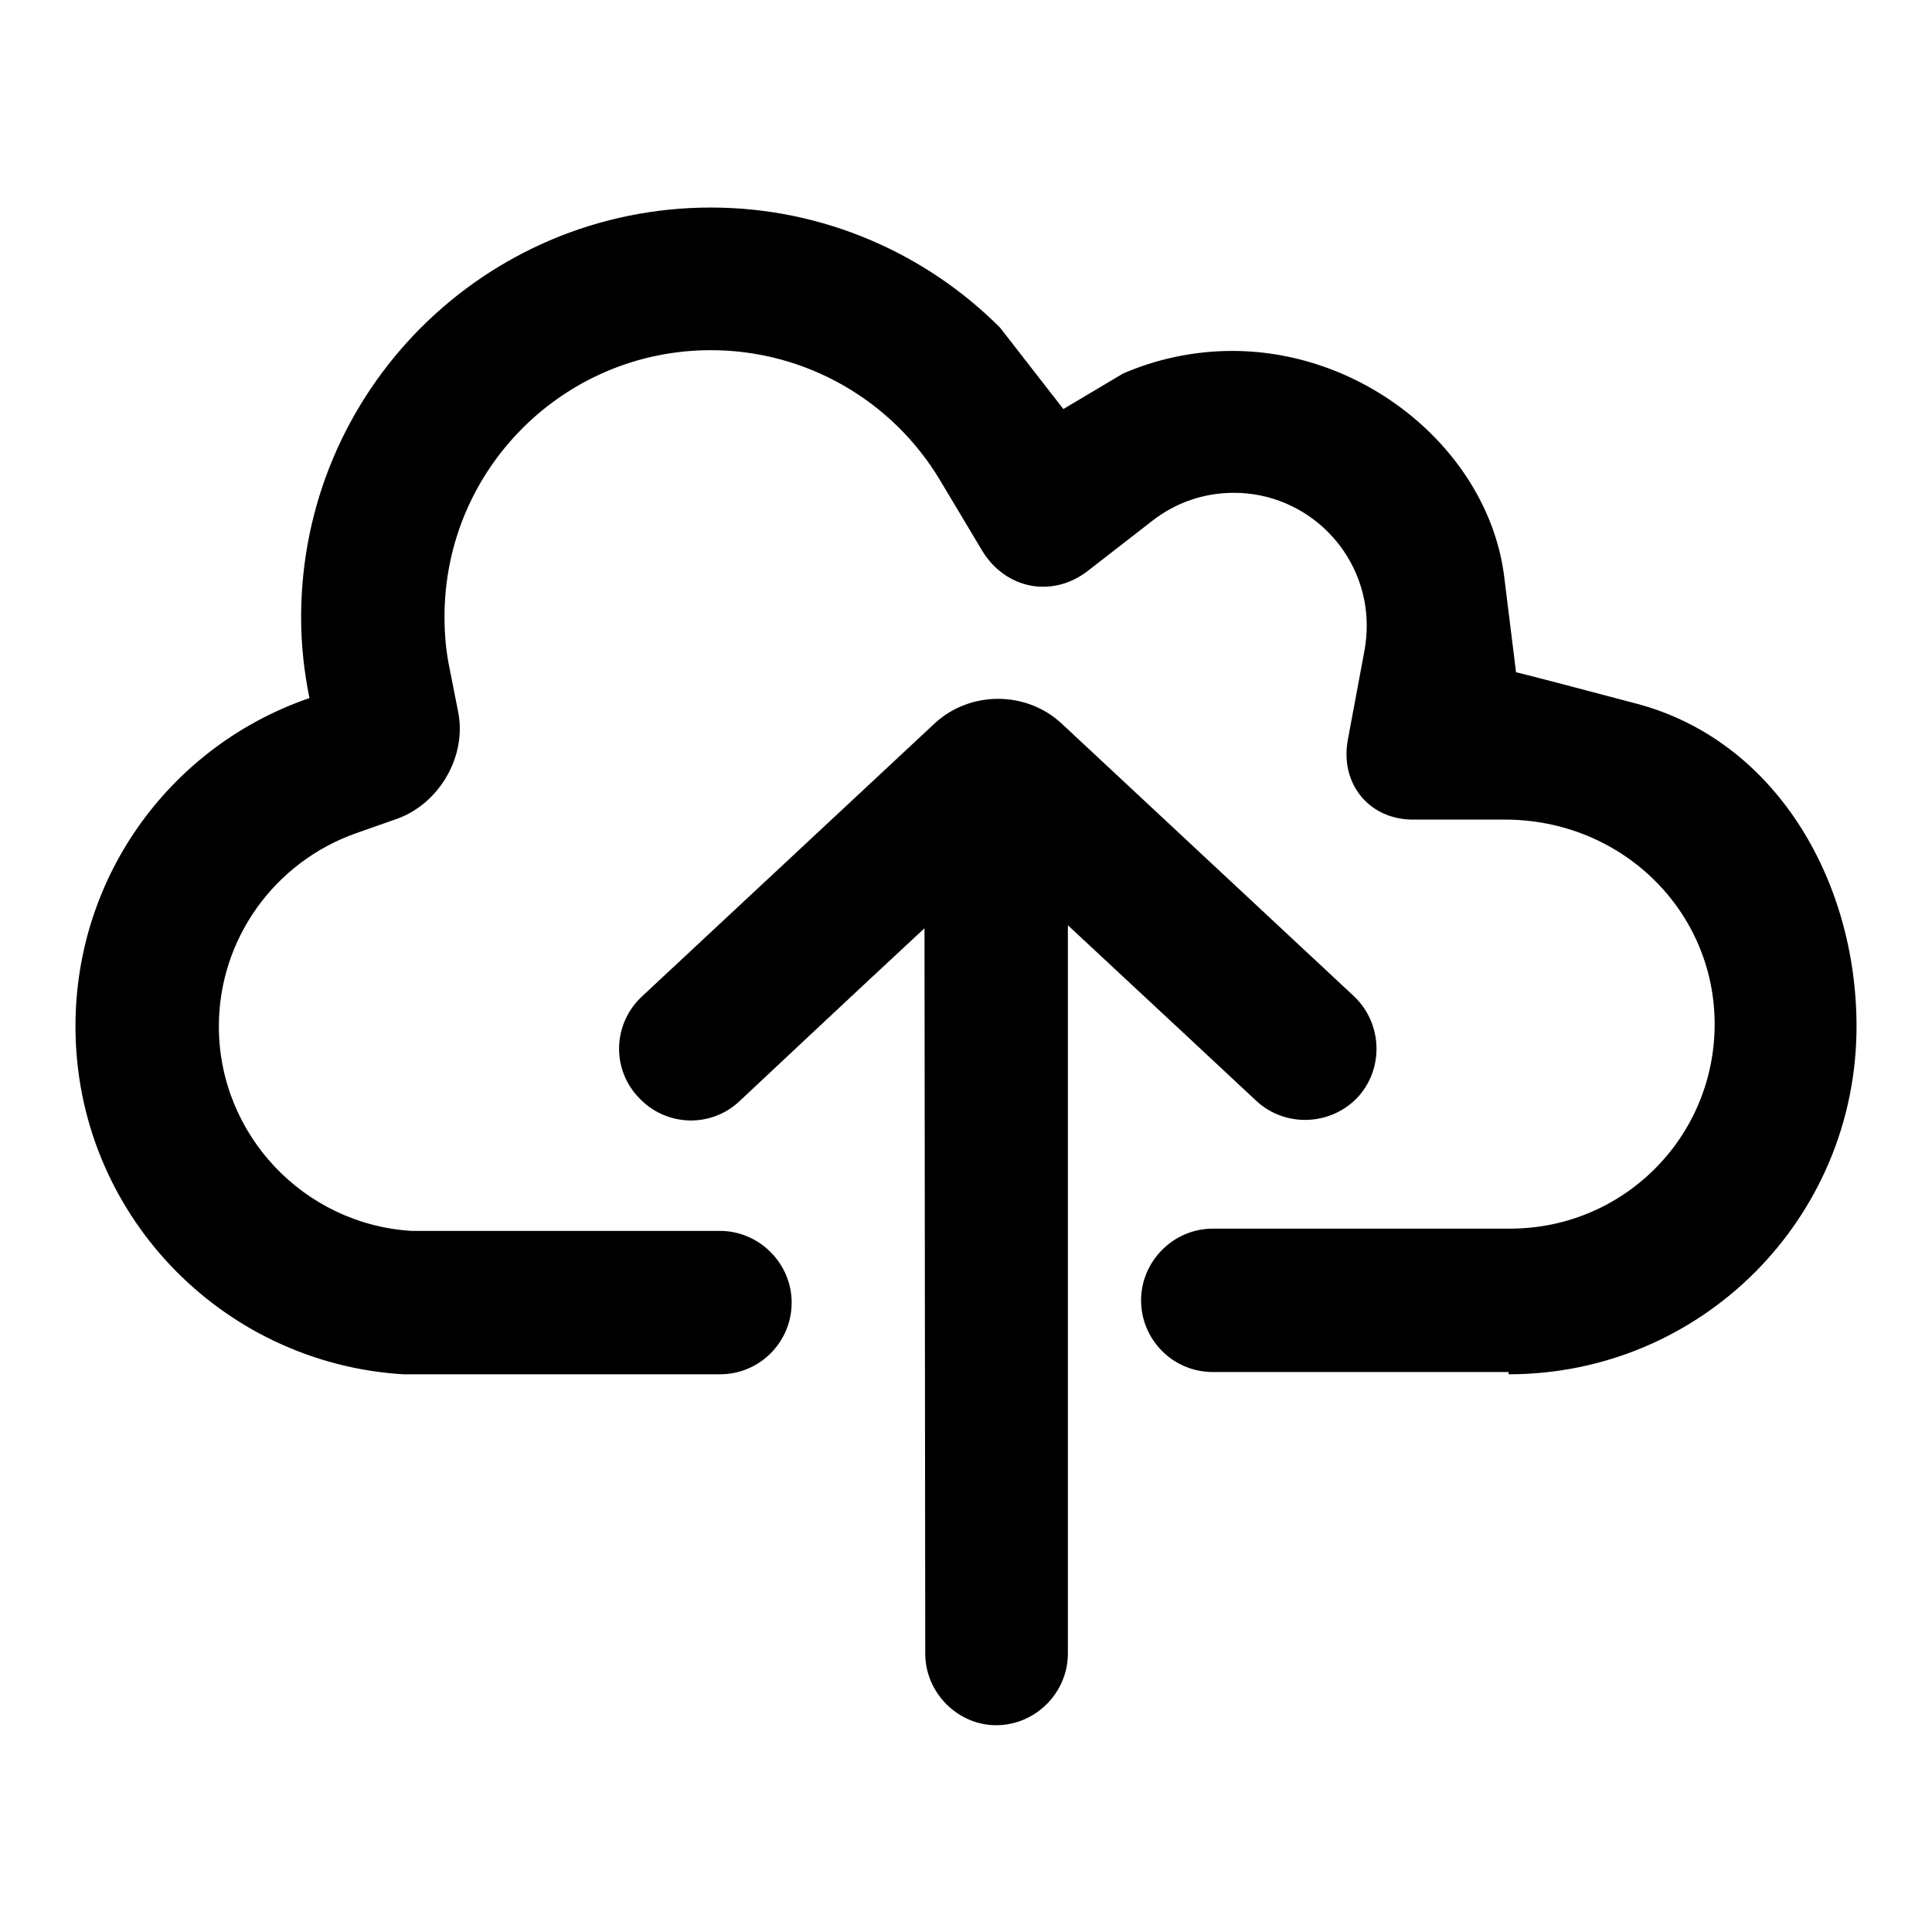
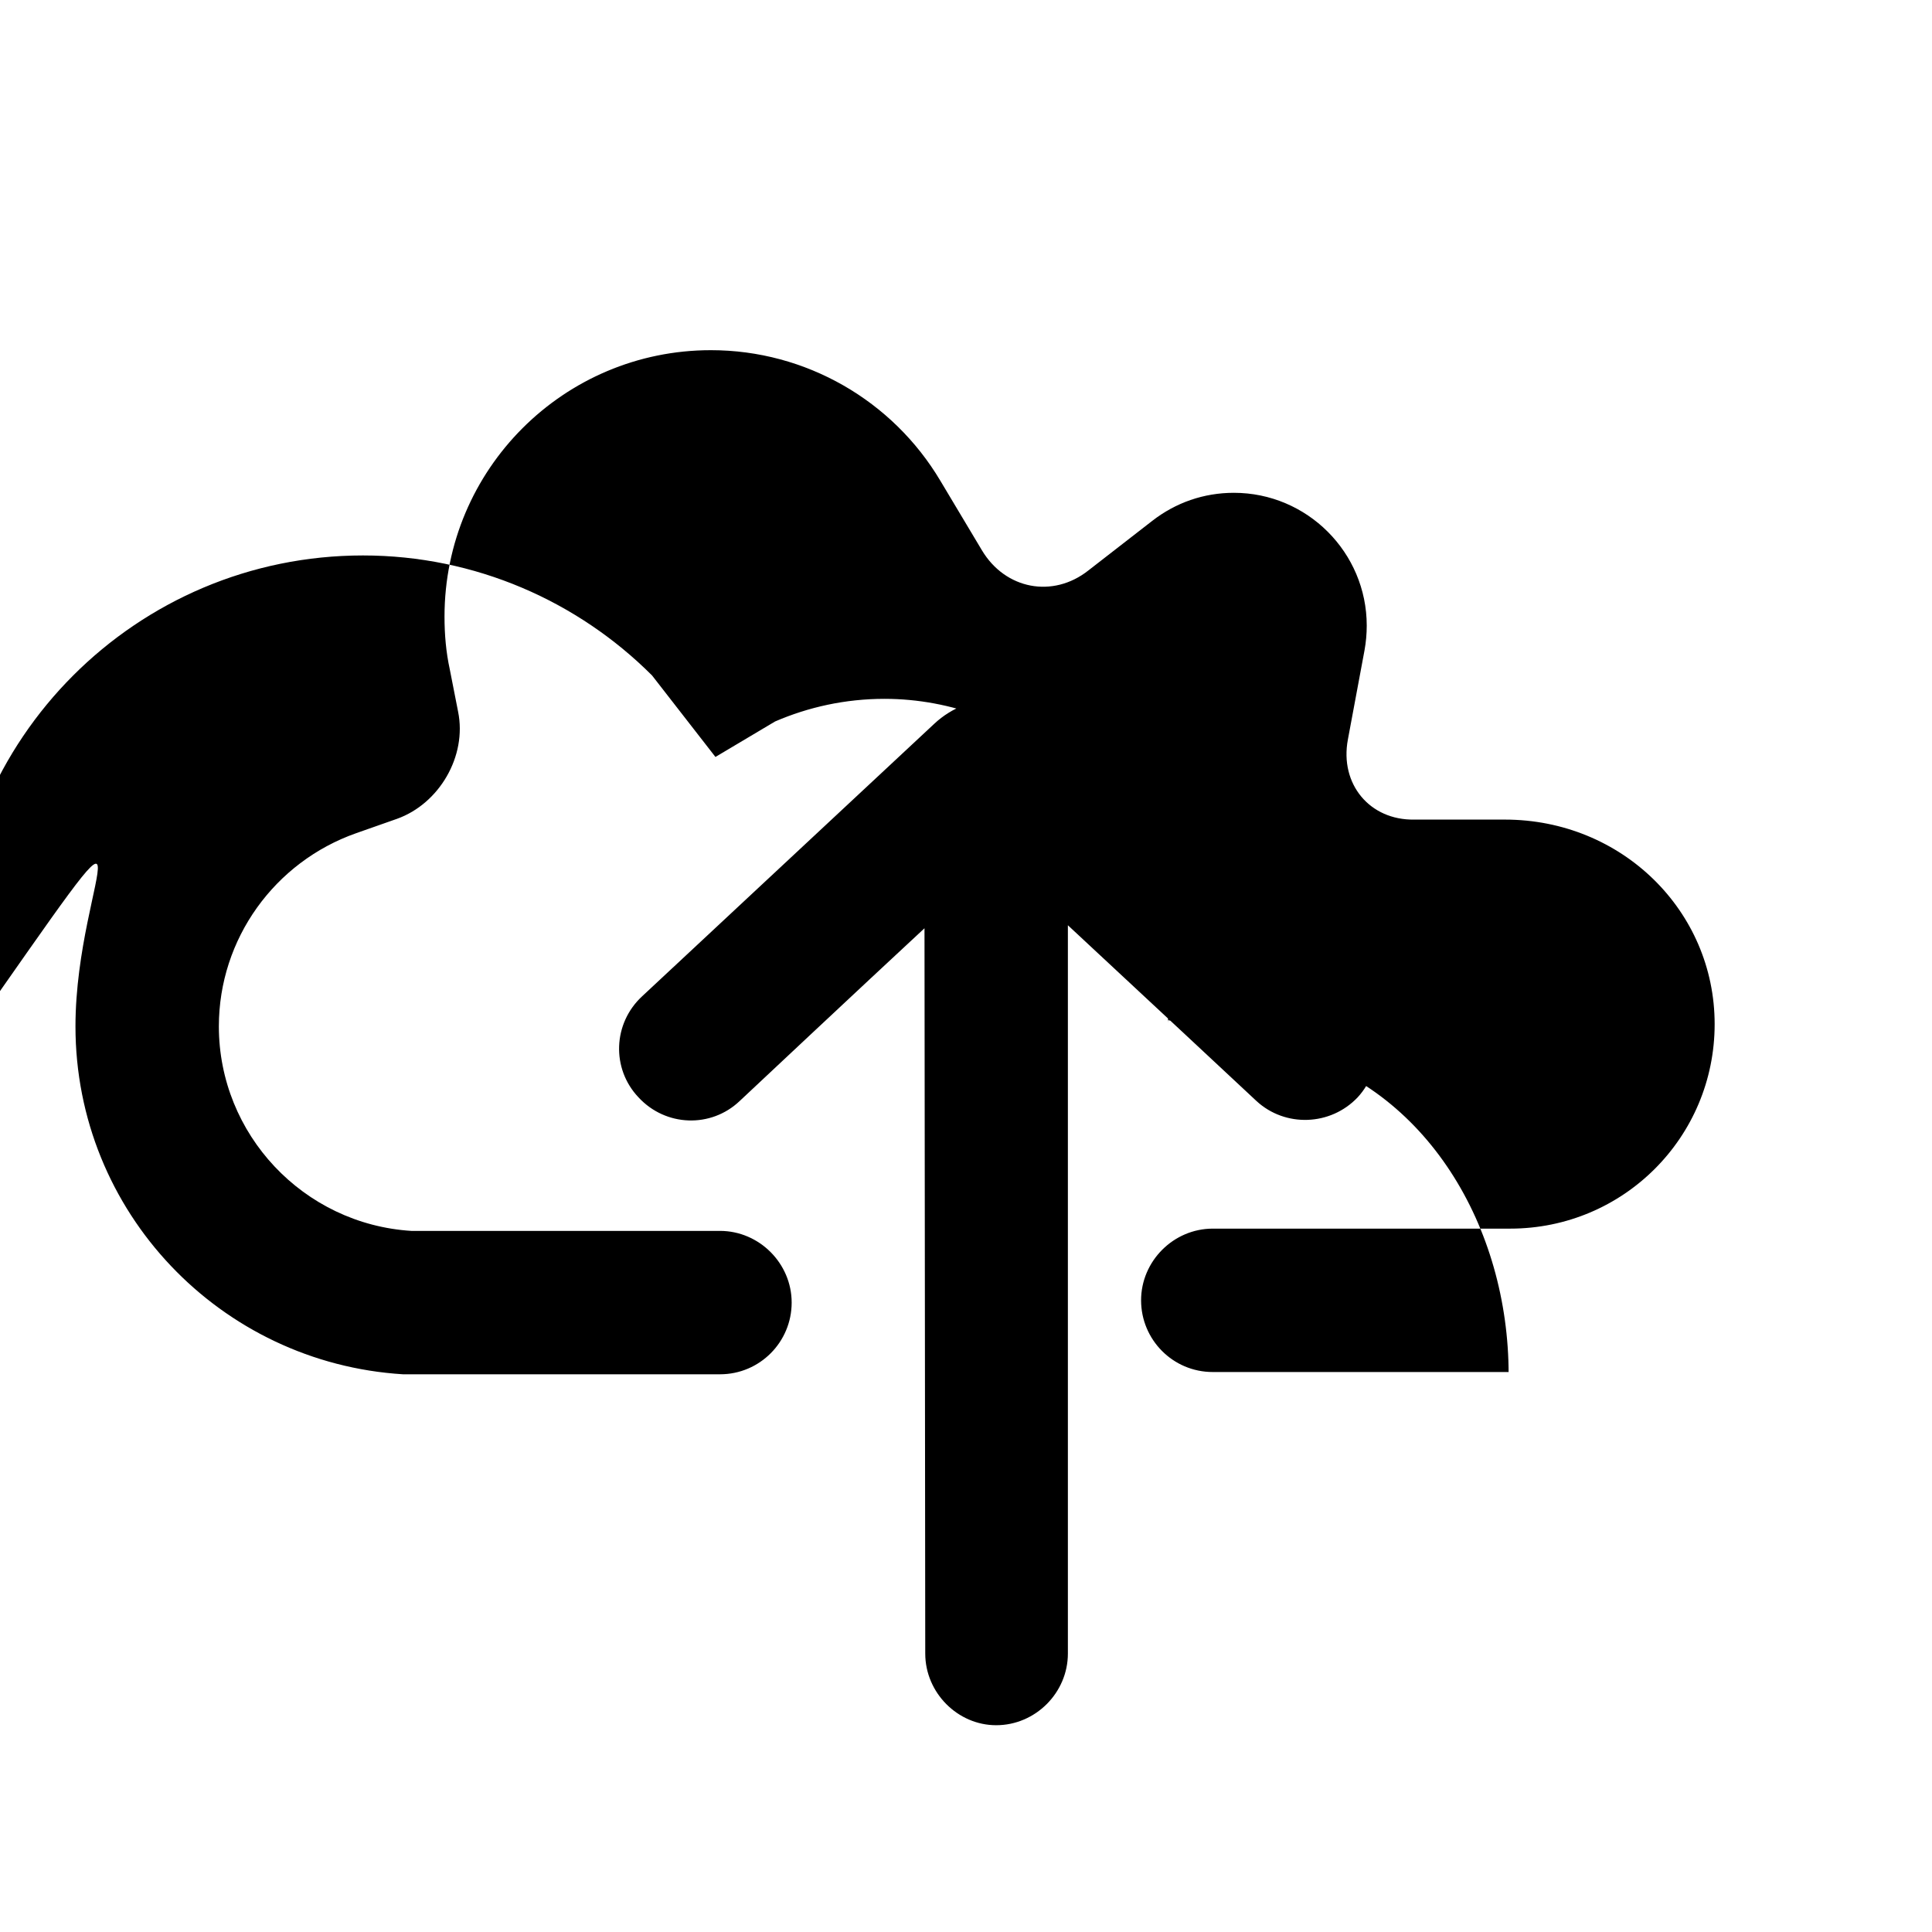
<svg xmlns="http://www.w3.org/2000/svg" version="1.1" x="0px" y="0px" viewBox="0 0 256 256" enable-background="new 0 0 256 256" xml:space="preserve">
  <g>
-     <path fill="#000000" d="M122.6,219.1l-0.1-96.1c-8.2,7.6-24.5,22.9-24.5,22.9c-3.8,3.6-9.8,3.4-13.4-0.5c-3.6-3.8-3.4-9.8,0.5-13.4 l38.7-36.1c4.7-4.4,12.2-4.4,16.9,0l38.7,36.1c3.8,3.6,4,9.6,0.5,13.4c-3.6,3.8-9.6,4-13.4,0.5c0,0-16.6-15.5-25-23.3v96.5 c0,5.2-4.3,9.5-9.5,9.5C126.9,228.6,122.6,224.3,122.6,219.1z M199.9,182.1c25.5,0,46.1-20.6,46.1-46.1c0-19.4-10.8-38-29.3-42.8 c-18.5-4.9-15.8-4.1-15.8-4.1s0.4,3.5-1.6-12.8c-2.1-16.3-18.1-29.8-36-29.8c-5.2,0-10.1,1.1-14.5,3l-7.9,4.7l-8.4-10.8 c-9.8-9.8-23.4-15.9-38.3-15.9c-30,0-54.3,24.3-54.3,54.3c0,3.7,0.4,7.2,1.1,10.7C22.9,98.7,10,115.8,10,136 c0,24.6,19.2,44.6,43.4,46.1h42c5.3,0,9.5-4.3,9.5-9.5c0-5.2-4.3-9.5-9.5-9.5l-40.9,0C40.2,162.2,29,150.3,29,136 c0-11.6,7.4-21.8,18.2-25.6l5.4-1.9c5.6-2,9.3-8.3,8.1-14.2l-1.1-5.6c-0.5-2.3-0.7-4.6-0.7-7c0-19.5,15.8-35.3,35.3-35.3 c12.6,0,24.1,6.7,30.4,17.3l5.5,9.2c3.1,5.2,9.4,6.4,14.1,2.7l8.5-6.6c3.1-2.4,6.8-3.7,10.8-3.7c9.7,0,17.6,7.9,17.6,17.6 c0,1.1-0.1,2.2-0.3,3.3l-2.2,11.8c-1.1,5.9,2.9,10.7,8.8,10.6l12,0c15.5,0,27.8,12.1,27.8,27.1c0,15-12.1,27.1-27.1,27.1l-39.4,0 c-5.2,0-9.5,4.3-9.5,9.5c0,5.2,4.2,9.5,9.5,9.5H199.9L199.9,182.1z" />
+     <path fill="#000000" d="M122.6,219.1l-0.1-96.1c-8.2,7.6-24.5,22.9-24.5,22.9c-3.8,3.6-9.8,3.4-13.4-0.5c-3.6-3.8-3.4-9.8,0.5-13.4 l38.7-36.1c4.7-4.4,12.2-4.4,16.9,0l38.7,36.1c3.8,3.6,4,9.6,0.5,13.4c-3.6,3.8-9.6,4-13.4,0.5c0,0-16.6-15.5-25-23.3v96.5 c0,5.2-4.3,9.5-9.5,9.5C126.9,228.6,122.6,224.3,122.6,219.1z M199.9,182.1c0-19.4-10.8-38-29.3-42.8 c-18.5-4.9-15.8-4.1-15.8-4.1s0.4,3.5-1.6-12.8c-2.1-16.3-18.1-29.8-36-29.8c-5.2,0-10.1,1.1-14.5,3l-7.9,4.7l-8.4-10.8 c-9.8-9.8-23.4-15.9-38.3-15.9c-30,0-54.3,24.3-54.3,54.3c0,3.7,0.4,7.2,1.1,10.7C22.9,98.7,10,115.8,10,136 c0,24.6,19.2,44.6,43.4,46.1h42c5.3,0,9.5-4.3,9.5-9.5c0-5.2-4.3-9.5-9.5-9.5l-40.9,0C40.2,162.2,29,150.3,29,136 c0-11.6,7.4-21.8,18.2-25.6l5.4-1.9c5.6-2,9.3-8.3,8.1-14.2l-1.1-5.6c-0.5-2.3-0.7-4.6-0.7-7c0-19.5,15.8-35.3,35.3-35.3 c12.6,0,24.1,6.7,30.4,17.3l5.5,9.2c3.1,5.2,9.4,6.4,14.1,2.7l8.5-6.6c3.1-2.4,6.8-3.7,10.8-3.7c9.7,0,17.6,7.9,17.6,17.6 c0,1.1-0.1,2.2-0.3,3.3l-2.2,11.8c-1.1,5.9,2.9,10.7,8.8,10.6l12,0c15.5,0,27.8,12.1,27.8,27.1c0,15-12.1,27.1-27.1,27.1l-39.4,0 c-5.2,0-9.5,4.3-9.5,9.5c0,5.2,4.2,9.5,9.5,9.5H199.9L199.9,182.1z" />
  </g>
</svg>